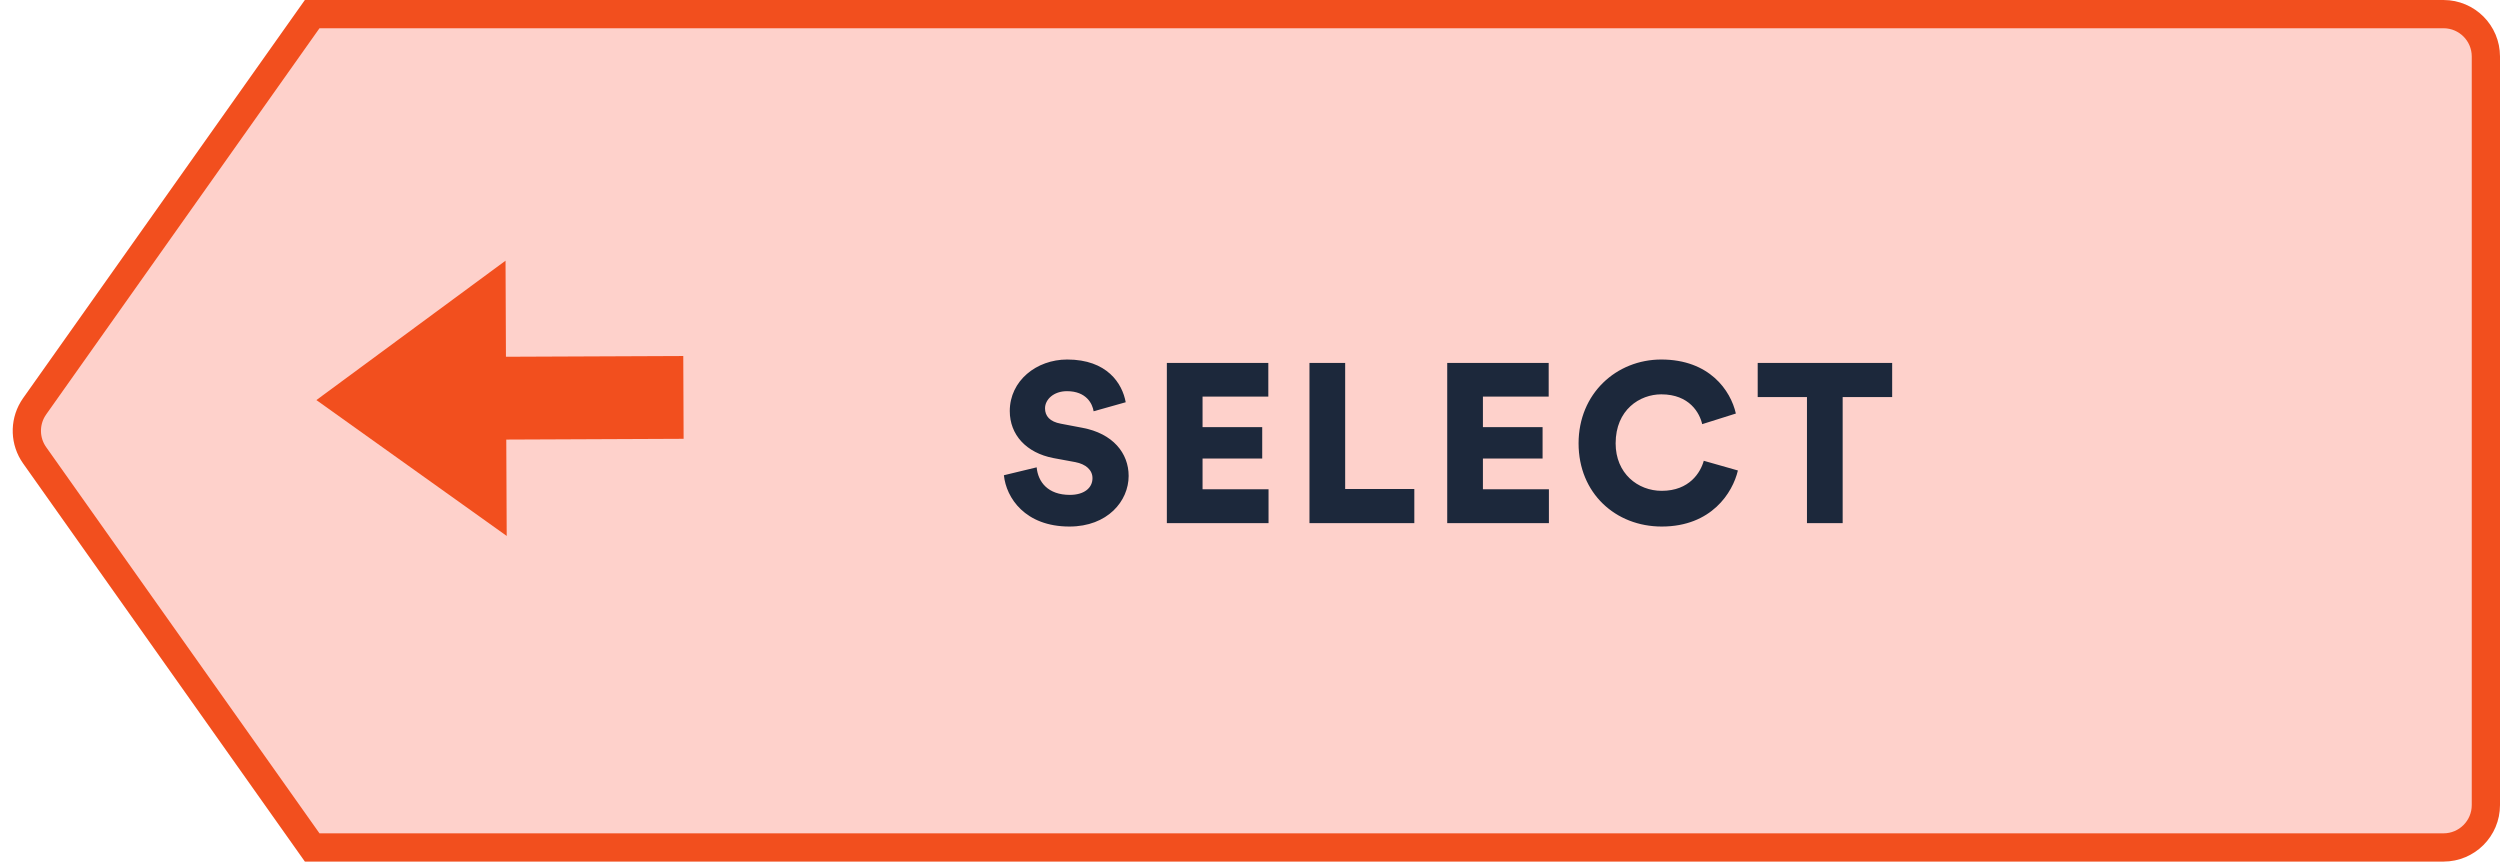
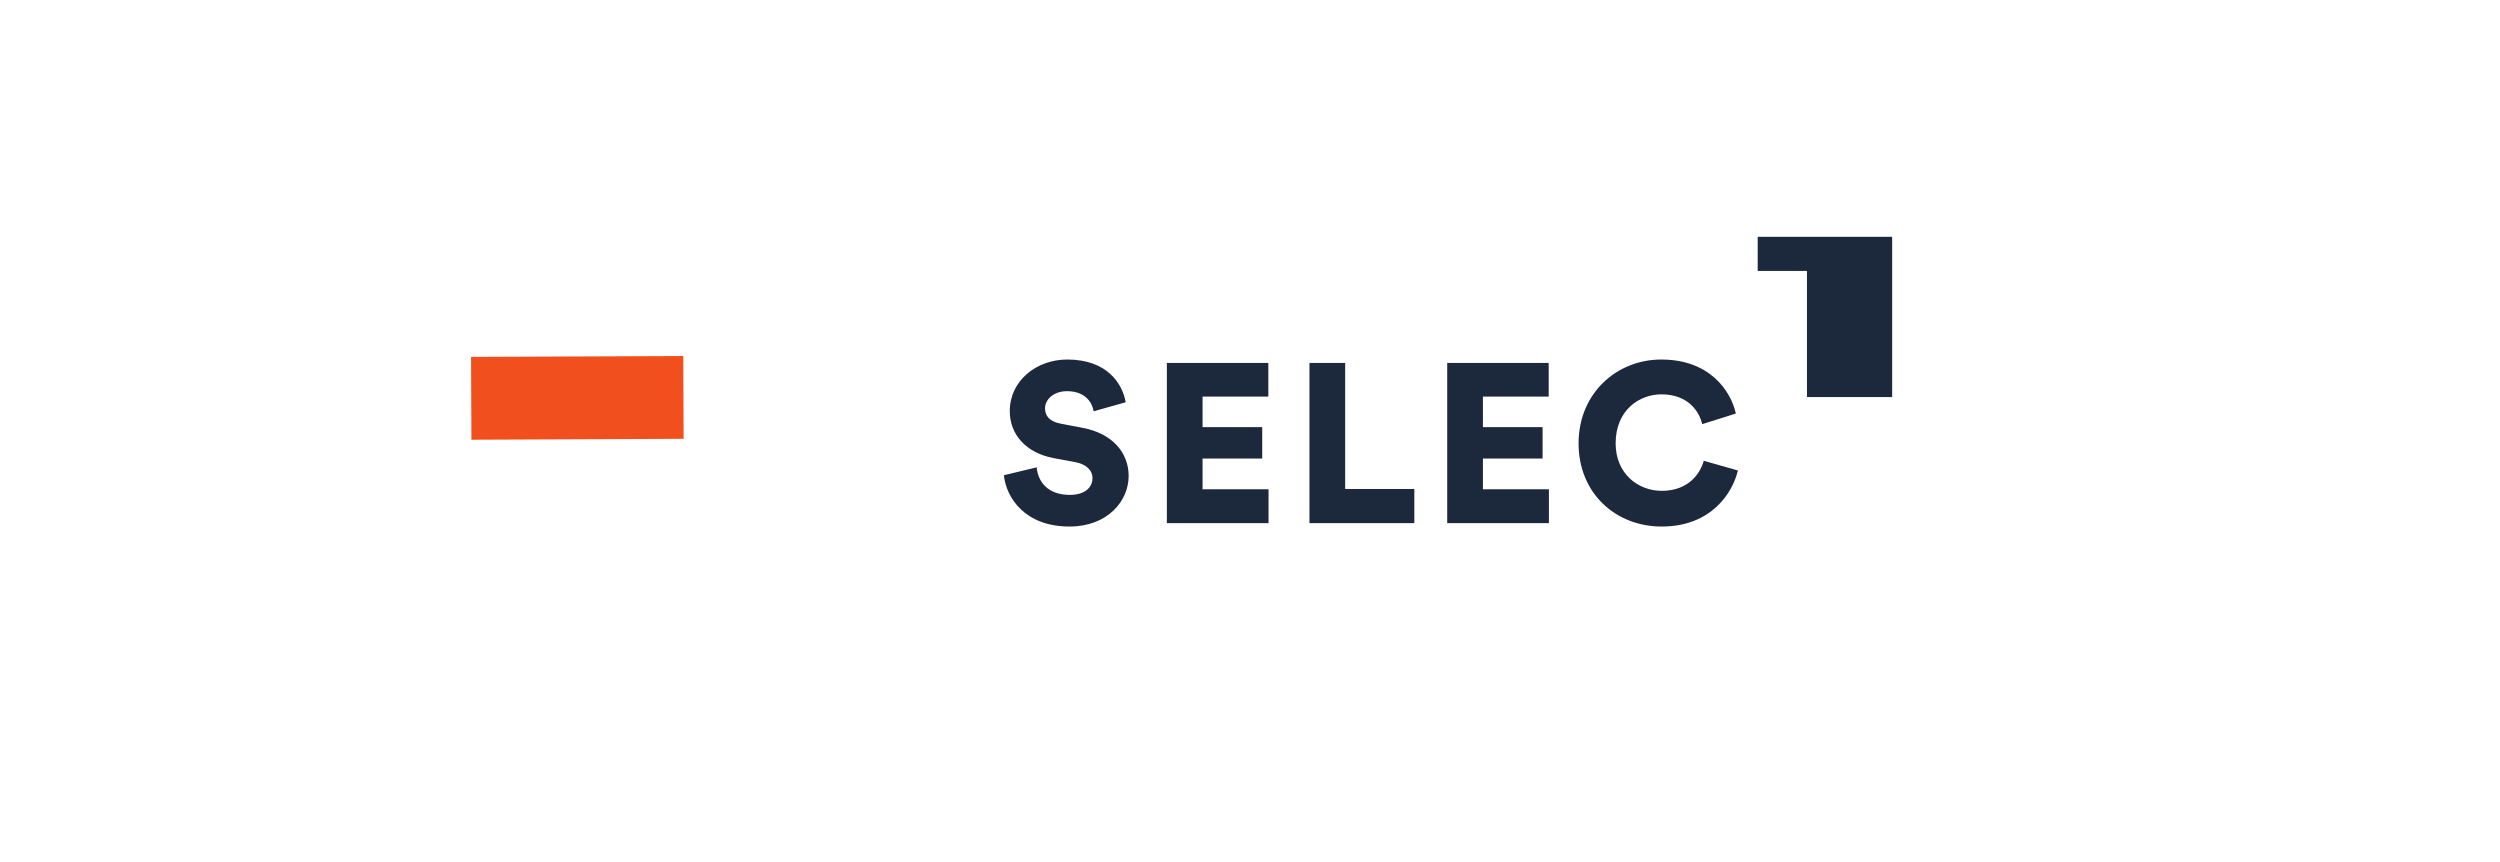
<svg xmlns="http://www.w3.org/2000/svg" width="177" height="61" viewBox="0 0 177 61" fill="none">
-   <path d="M173 60H22.102L2.451 32.233C1.762 31.26 1.72 29.978 2.322 28.966L2.451 28.767 22.102 1 173 1C174.657 1 176 2.343 176 4V57C176 58.657 174.657 60 173 60z" fill="#fed1cb" stroke="#f24f1e" stroke-width="2" />
  <path d="M33.351 25.269 48.376 25.206 48.4 31.068 33.377 31.133" fill="#f24f1e" />
-   <path d="M35.824 26.007 35.792 18.456l-13.392 9.869 13.475 9.619L35.841 30.371" fill="#f24f1e" />
-   <path d="M79.7 28.479 77.428 29.119C77.348 28.59 76.916 27.695 75.54 27.695 74.596 27.695 73.988 28.287 73.988 28.91 73.988 29.454 74.324 29.855 75.108 29.998L76.628 30.287c2.16.4 3.28 1.792 3.28 3.408.0 1.776-1.488 3.584-4.192 3.584-3.136.0-4.48-2.032-4.64-3.632L73.396 33.087C73.492 34.127 74.196 35.038 75.748 35.038 76.74 35.038 77.348 34.559 77.348 33.855 77.348 33.279 76.884 32.862 76.132 32.718L74.58 32.431C72.66 32.062 71.492 30.782 71.492 29.102 71.492 26.959 73.38 25.454 75.556 25.454 78.388 25.454 79.46 27.151 79.7 28.479zm10.113 8.56h-7.2V25.695H89.797v2.384H85.141v2.16h4.224v2.224h-4.224v2.176h4.672v2.4zm10.321.0H92.71V25.695H95.238v8.928h4.896v2.416zm9.529.0h-7.2V25.695H109.647v2.384H104.991v2.16h4.224v2.224h-4.224v2.176h4.672v2.4zM117.651 37.279C114.387 37.279 111.763 34.926 111.763 31.39S114.451 25.454 117.619 25.454c3.408.0 4.912 2.192 5.28 3.824L120.515 30.03C120.339 29.247 119.619 27.919 117.619 27.919c-1.52.0-3.232 1.088-3.232 3.472.0 2.128 1.568 3.36 3.264 3.36 1.968.0 2.752-1.312 2.976-2.128L123.043 33.31C122.675 34.879 121.171 37.279 117.651 37.279zm16.314-9.168H130.461v8.928H127.933v-8.928H124.445v-2.416H133.965v2.416z" fill="#1c283b" />
+   <path d="M79.7 28.479 77.428 29.119C77.348 28.59 76.916 27.695 75.54 27.695 74.596 27.695 73.988 28.287 73.988 28.91 73.988 29.454 74.324 29.855 75.108 29.998L76.628 30.287c2.16.4 3.28 1.792 3.28 3.408.0 1.776-1.488 3.584-4.192 3.584-3.136.0-4.48-2.032-4.64-3.632L73.396 33.087C73.492 34.127 74.196 35.038 75.748 35.038 76.74 35.038 77.348 34.559 77.348 33.855 77.348 33.279 76.884 32.862 76.132 32.718L74.58 32.431C72.66 32.062 71.492 30.782 71.492 29.102 71.492 26.959 73.38 25.454 75.556 25.454 78.388 25.454 79.46 27.151 79.7 28.479zm10.113 8.56h-7.2V25.695H89.797v2.384H85.141v2.16h4.224v2.224h-4.224v2.176h4.672v2.4zm10.321.0H92.71V25.695H95.238v8.928h4.896v2.416zm9.529.0h-7.2V25.695H109.647v2.384H104.991v2.16h4.224v2.224h-4.224v2.176h4.672v2.4zM117.651 37.279C114.387 37.279 111.763 34.926 111.763 31.39S114.451 25.454 117.619 25.454c3.408.0 4.912 2.192 5.28 3.824L120.515 30.03C120.339 29.247 119.619 27.919 117.619 27.919c-1.52.0-3.232 1.088-3.232 3.472.0 2.128 1.568 3.36 3.264 3.36 1.968.0 2.752-1.312 2.976-2.128L123.043 33.31C122.675 34.879 121.171 37.279 117.651 37.279zm16.314-9.168H130.461H127.933v-8.928H124.445v-2.416H133.965v2.416z" fill="#1c283b" />
</svg>